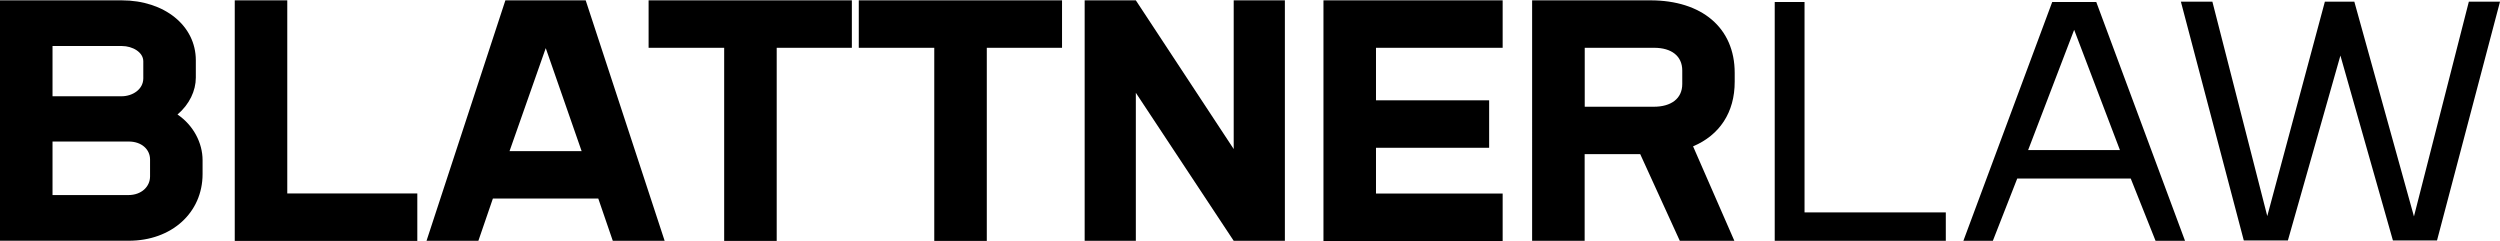
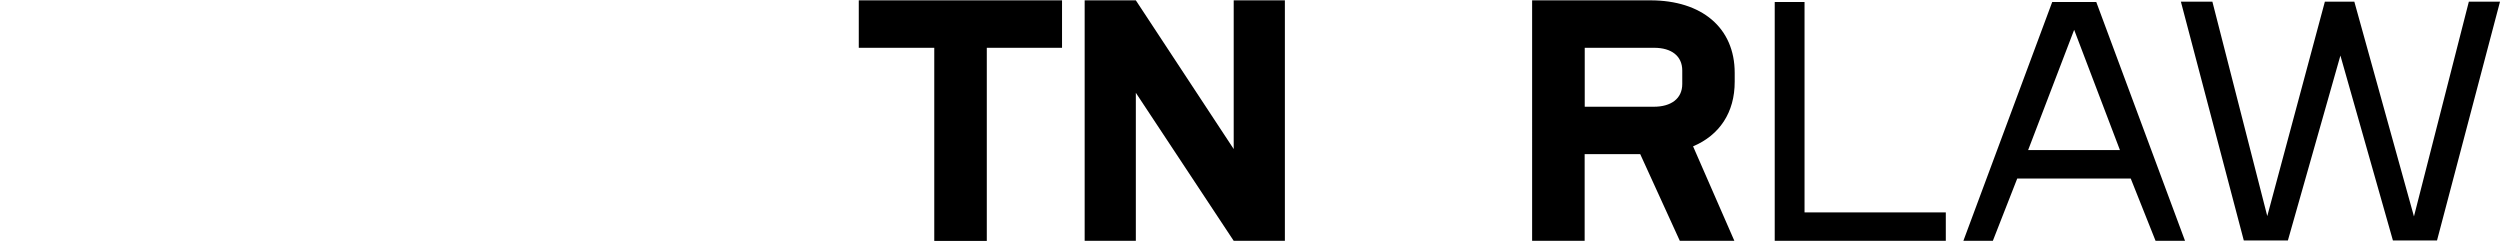
<svg xmlns="http://www.w3.org/2000/svg" version="1.1" id="Ebene_1" x="0px" y="0px" viewBox="0 0 2960.6 285.6" style="enable-background:new 0 0 2960.6 285.6;" xml:space="preserve">
  <g>
-     <path d="M239.9,189.7v16.4c0,45.7-36.5,79-87.5,79H0V0.4h144c50.9,0,87.9,30.1,87.9,71v20.5c0,15.6-7.6,31.7-21.7,43.7   C229.1,148.4,239.9,169.3,239.9,189.7z M62.2,54.6v59.4H144c12.8,0,25.7-8,25.7-21.3V72.6c0-10.8-12.8-18.1-25.3-18.1H62.2z    M177.7,188.9c0-12-10-21.3-25.3-21.3H62.2v63.4H152c15.6,0,25.7-10,25.7-22.1V188.9z" />
-     <path d="M494.2,229.1v56.2H278V0.4h62.2v228.7H494.2z" />
-     <path d="M708.5,235.1H583.7l-17.2,50.1h-61.4L598.5,0.4h95.1l93.5,284.8h-61.4L708.5,235.1z M646.3,57l-42.9,122h85.4L646.3,57z" />
-     <path d="M1008.9,56.6h-89.1v228.7h-62.2V56.6h-89.5V0.4h240.7V56.6z" />
    <path d="M1257.7,56.6h-89.1v228.7h-62.2V56.6H1017V0.4h240.7V56.6z" />
    <path d="M1521.6,0.4v284.8H1461l-115.9-175.3v175.3h-60.6V0.4h60.6L1461,176.5V0.4H1521.6z" />
-     <path d="M1629.5,56.6v62.2h134v56.2h-134v54.2h150v56.2h-212.2V0.4h212.2v56.2H1629.5z" />
    <path d="M2005,173.3l48.9,111.9h-64.6l-46.9-102.7h-65.8v102.7h-62.2V0.4h140c61,0,99.9,32.5,99.9,85.9v10.4   C2054.4,133.2,2036.3,160.1,2005,173.3z M1876.7,126.4h81.8c20.5,0,33.7-9.6,33.7-26.9v-16c0-17.2-12.8-26.9-33.3-26.9h-82.2V126.4   z" />
    <path d="M2304.3,251.5v33.7h-202.6V2.4h35.3v249.1H2304.3z" />
    <path d="M2523.3,211.4h-134.4l-28.9,73.8h-34.9L2430.3,2.4h52.2l105.1,282.8h-34.9L2523.3,211.4z M2401.8,177.7h108.7l-54.2-142.4   L2401.8,177.7z" />
    <path d="M2960.6,2L2886,284.8h-52.2l-62.2-219l-62.2,219h-52.2L2582.7,2h37.3l65,253.9L2753.2,2h34.9l70.6,254.3l65-254.3H2960.6z" />
  </g>
</svg>